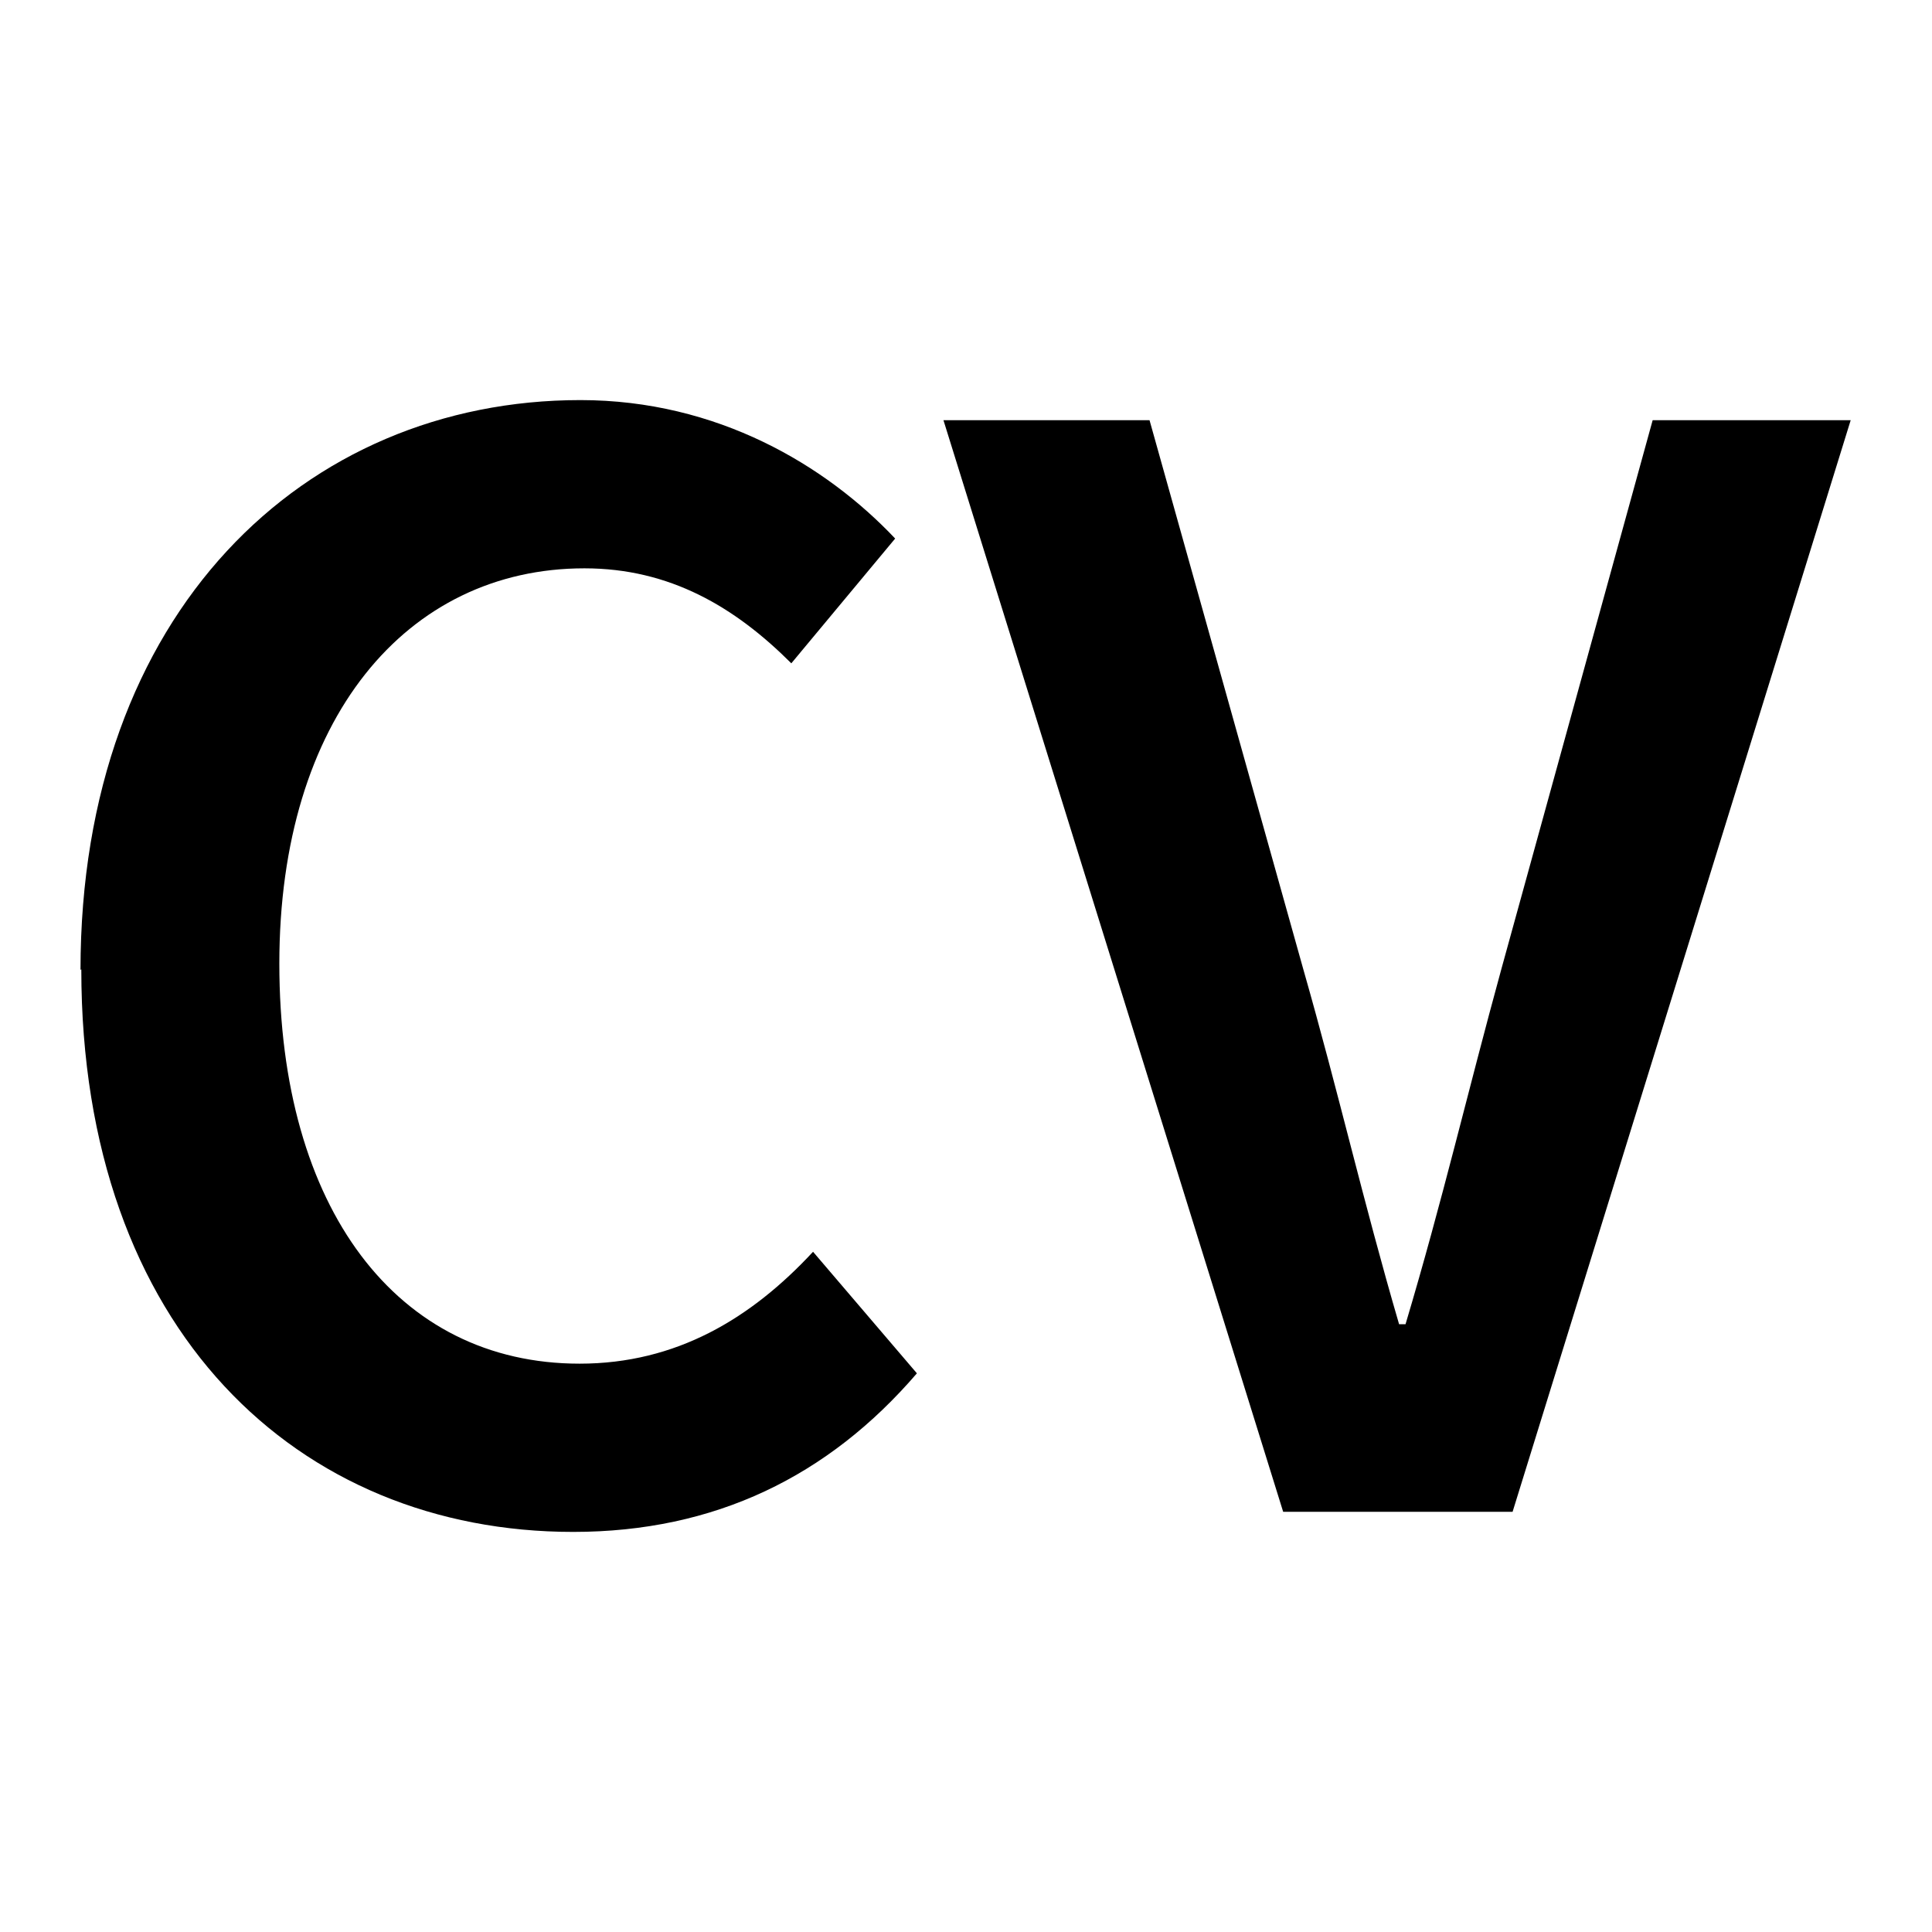
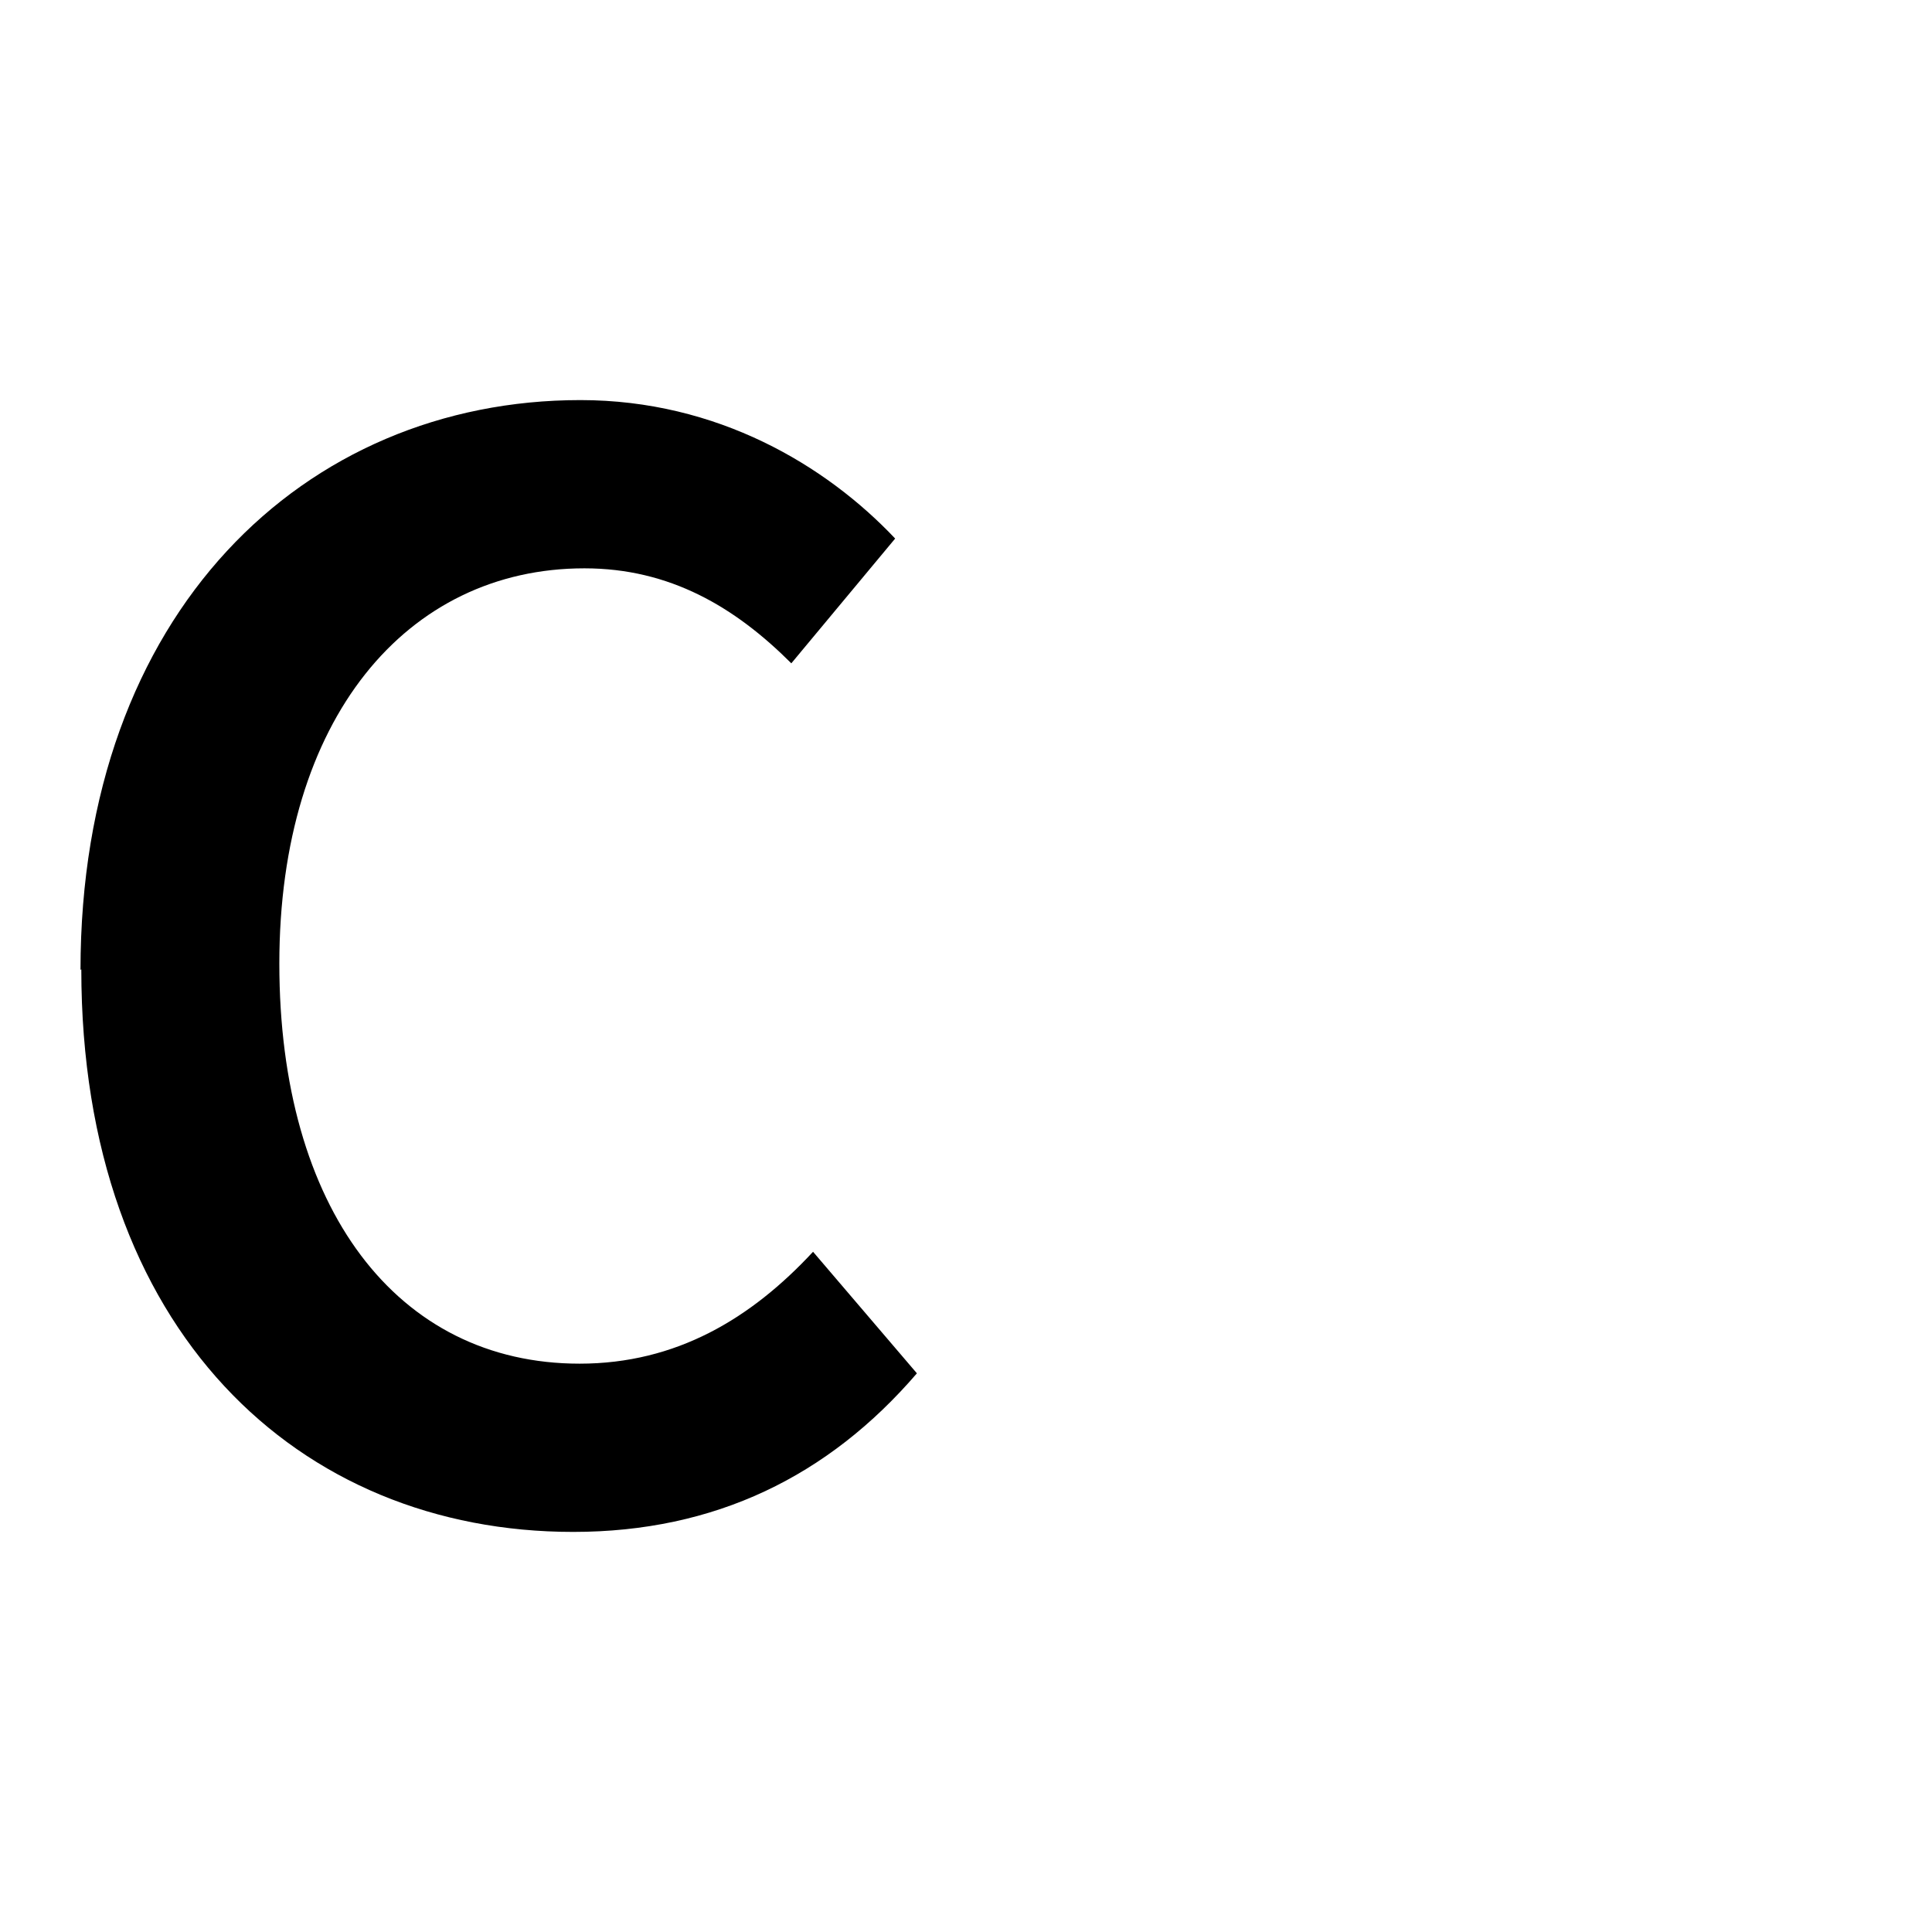
<svg xmlns="http://www.w3.org/2000/svg" id="_레이어_1" data-name="레이어 1" version="1.1" viewBox="0 0 24 24">
  <defs>
    <style>
      .cls-1 {
        display: none;
        fill: #fff;
        stroke: #231815;
        stroke-miterlimit: 10;
      }

      .cls-2 {
        fill: #000;
        stroke-width: 0px;
      }
    </style>
  </defs>
  <circle class="cls-1" cx="12" cy="12" r="12" />
  <g>
    <path class="cls-2" d="M1,12.05c0-4.44,2.78-7.08,6.21-7.08,1.7,0,3.05.81,3.91,1.72l-1.29,1.55c-.7-.7-1.51-1.18-2.57-1.18-2.21,0-3.79,1.87-3.79,4.91s1.46,4.97,3.73,4.97c1.2,0,2.13-.56,2.9-1.39l1.29,1.51c-1.1,1.28-2.51,1.97-4.27,1.97-3.41,0-6.11-2.5-6.11-6.99Z" />
-     <path class="cls-2" d="M11.73,5.22h2.55l1.91,6.82c.44,1.54.74,2.87,1.19,4.41h.08c.46-1.54.77-2.88,1.19-4.41l1.88-6.82h2.46l-4.2,13.56h-2.85l-4.22-13.56Z" />
  </g>
</svg>